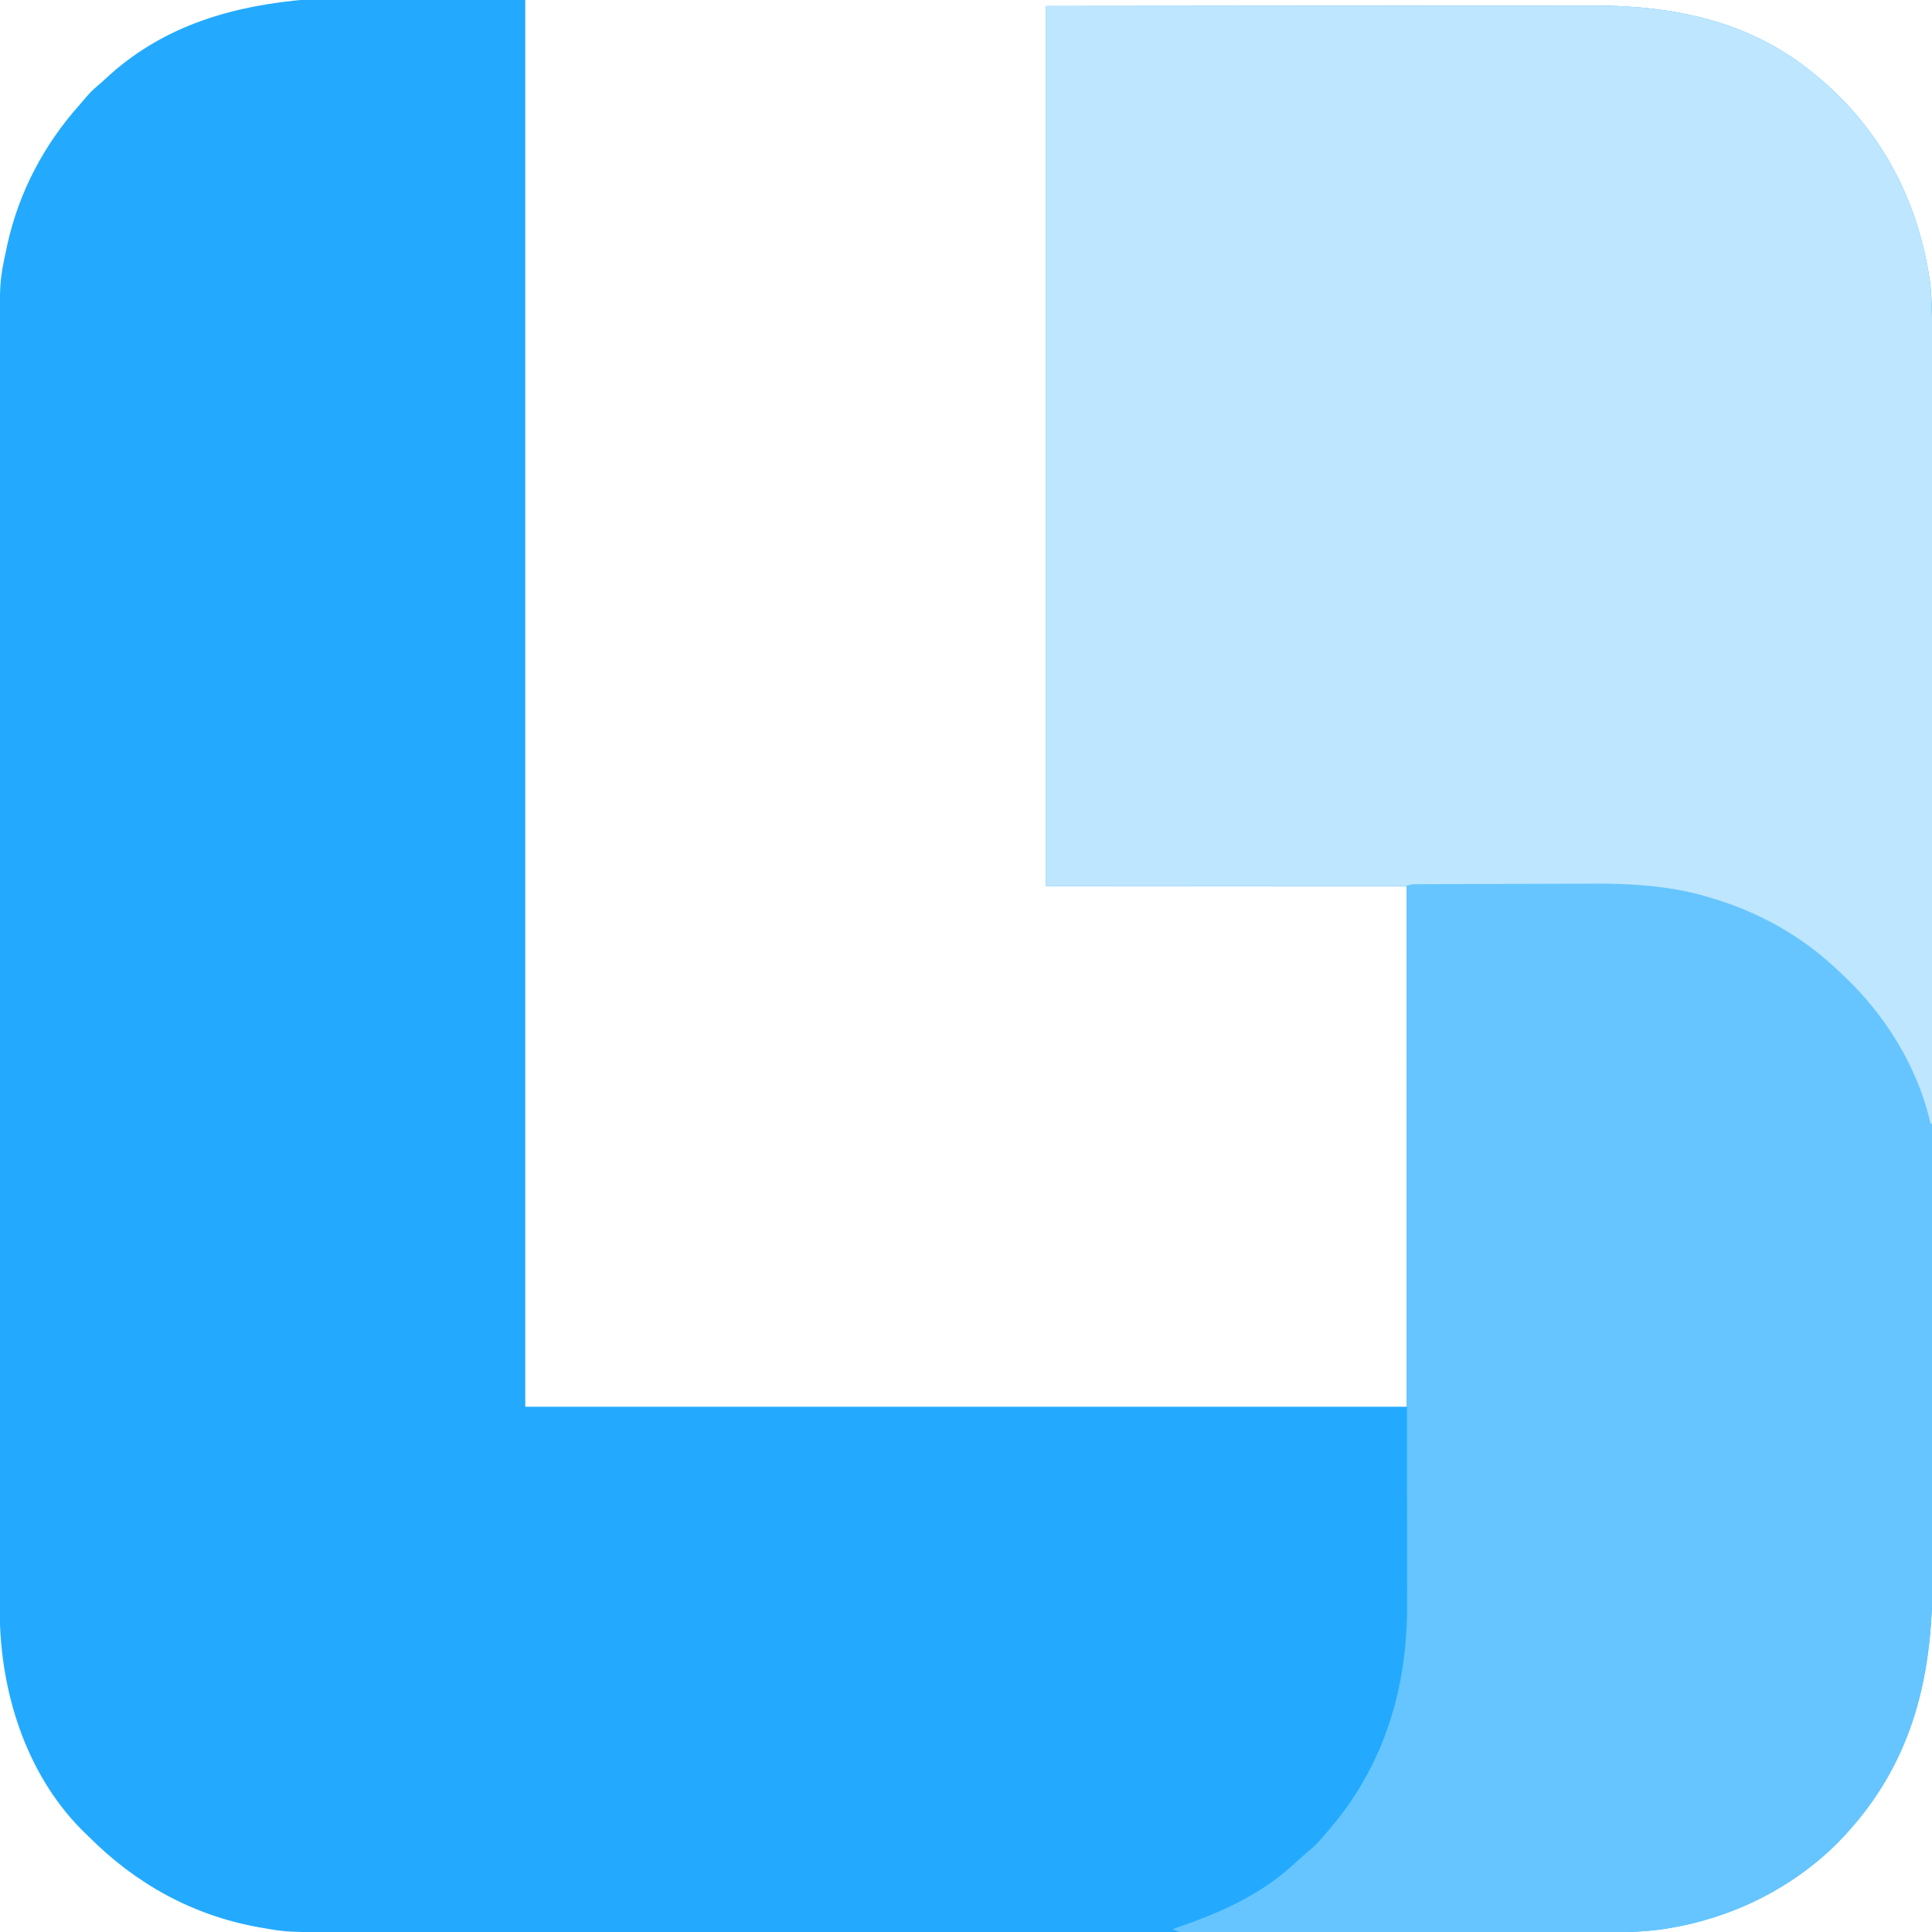
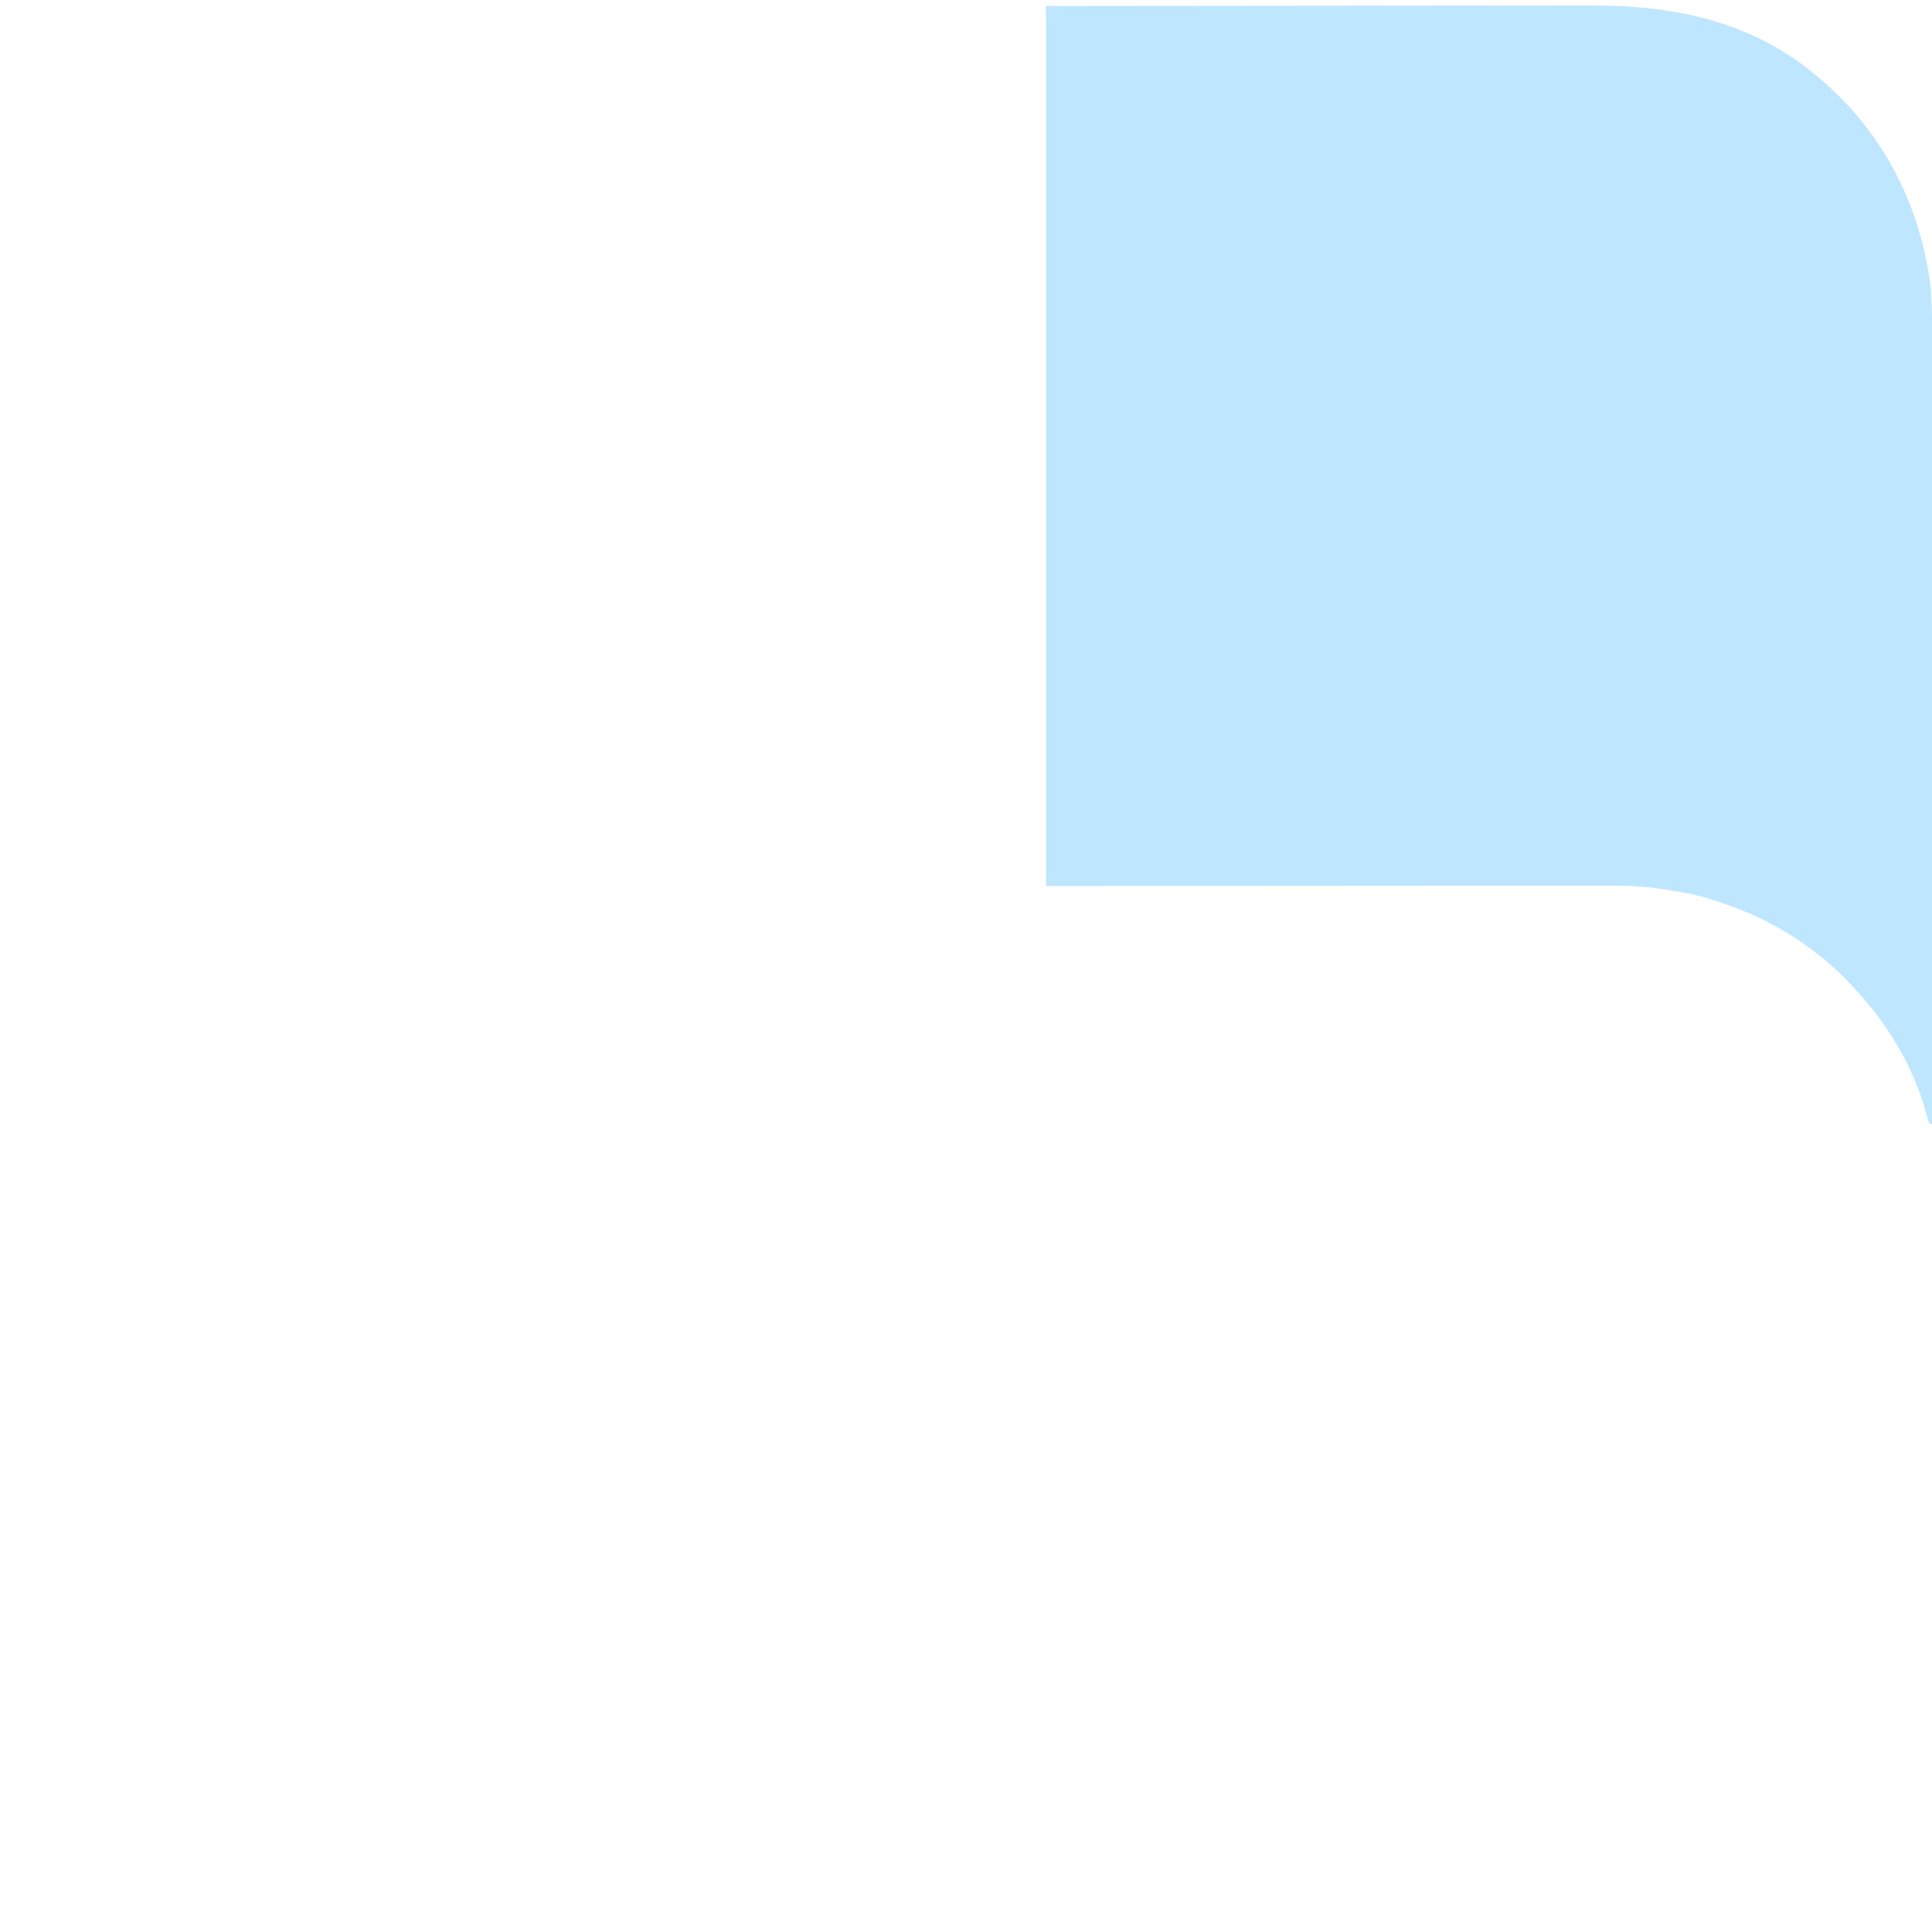
<svg xmlns="http://www.w3.org/2000/svg" version="1.1" width="1280" height="1280">
-   <path d="M0 0 C0 307.56 0 615.12 0 932 C192.72 932 385.44 932 584 932 C584 818.15 584 704.3 584 587 C505.13 587 426.26 587 345 587 C345 394.61 345 202.22 345 4 C409.515 3.938 474.03 3.876 540.5 3.812 C560.851 3.785 581.202 3.758 602.17 3.73 C627.071 3.716 627.071 3.716 638.738 3.714 C646.866 3.711 654.993 3.7 663.12 3.683 C672.51 3.664 681.9 3.656 691.29 3.66 C696.086 3.661 700.881 3.659 705.677 3.642 C759.96 3.466 811.108 13.514 854 49 C854.572 49.471 855.144 49.941 855.733 50.426 C898.606 85.884 923.634 134.004 931 189 C932.54 205.749 932.145 222.64 932.135 239.443 C932.133 243.89 932.137 248.337 932.141 252.784 C932.146 260.564 932.147 268.345 932.146 276.126 C932.145 287.697 932.149 299.267 932.154 310.838 C932.164 332.71 932.166 354.581 932.167 376.452 C932.168 393.346 932.17 410.239 932.173 427.133 C932.174 432 932.175 436.868 932.175 441.736 C932.176 442.946 932.176 444.156 932.176 445.403 C932.182 479.43 932.186 513.457 932.186 547.485 C932.186 548.767 932.186 550.049 932.186 551.37 C932.186 557.868 932.186 564.366 932.185 570.865 C932.185 572.8 932.185 572.8 932.185 574.775 C932.185 577.385 932.185 579.995 932.185 582.604 C932.185 623.202 932.192 663.801 932.206 704.399 C932.221 750.04 932.23 795.68 932.229 841.321 C932.229 846.191 932.229 851.061 932.229 855.931 C932.229 857.13 932.229 858.329 932.229 859.564 C932.229 878.83 932.235 898.096 932.244 917.361 C932.252 936.735 932.253 956.108 932.247 975.481 C932.243 986.978 932.245 998.475 932.254 1009.972 C932.26 1017.667 932.259 1025.362 932.252 1033.057 C932.248 1037.431 932.247 1041.805 932.255 1046.179 C932.373 1113.792 917.876 1171.651 869.375 1221 C838.766 1251.498 798.611 1271.062 756 1277.75 C754.918 1277.924 754.918 1277.924 753.814 1278.101 C734.213 1280.897 714.145 1280.145 694.398 1280.128 C689.945 1280.126 685.493 1280.129 681.04 1280.132 C673.251 1280.135 665.463 1280.135 657.674 1280.133 C646.092 1280.129 634.51 1280.131 622.927 1280.134 C602.237 1280.139 581.548 1280.139 560.858 1280.136 C542.751 1280.133 524.645 1280.133 506.539 1280.134 C504.736 1280.134 504.736 1280.134 502.896 1280.134 C498.016 1280.134 493.137 1280.135 488.257 1280.135 C442.501 1280.138 396.745 1280.135 350.989 1280.13 C310.357 1280.125 269.726 1280.126 229.094 1280.13 C183.42 1280.136 137.747 1280.138 92.074 1280.135 C87.203 1280.134 82.332 1280.134 77.461 1280.134 C75.662 1280.134 75.662 1280.134 73.827 1280.134 C55.734 1280.132 37.641 1280.134 19.549 1280.136 C-1.028 1280.139 -21.605 1280.138 -42.182 1280.133 C-53.691 1280.13 -65.201 1280.13 -76.71 1280.134 C-84.406 1280.136 -92.101 1280.134 -99.796 1280.13 C-104.176 1280.128 -108.555 1280.127 -112.934 1280.131 C-157.702 1280.165 -157.702 1280.165 -173.875 1277.312 C-175.374 1277.054 -175.374 1277.054 -176.902 1276.791 C-220.375 1268.911 -257.928 1248.172 -289 1217 C-289.683 1216.352 -290.366 1215.703 -291.07 1215.035 C-329.098 1178.526 -346.869 1124.737 -348.093 1073.084 C-348.128 1069.165 -348.135 1065.247 -348.129 1061.328 C-348.13 1059.826 -348.132 1058.323 -348.134 1056.82 C-348.139 1052.727 -348.137 1048.633 -348.135 1044.54 C-348.133 1040.072 -348.137 1035.605 -348.141 1031.138 C-348.146 1023.32 -348.147 1015.502 -348.146 1007.684 C-348.145 996.058 -348.149 984.431 -348.154 972.805 C-348.164 950.829 -348.166 928.853 -348.167 906.877 C-348.168 889.902 -348.17 872.928 -348.173 855.953 C-348.174 851.063 -348.175 846.173 -348.175 841.282 C-348.176 840.067 -348.176 838.851 -348.176 837.598 C-348.182 803.41 -348.186 769.221 -348.186 735.033 C-348.186 733.744 -348.186 732.456 -348.186 731.129 C-348.186 724.599 -348.186 718.069 -348.185 711.54 C-348.185 710.243 -348.185 708.946 -348.185 707.61 C-348.185 704.988 -348.185 702.365 -348.185 699.743 C-348.185 658.951 -348.192 618.158 -348.206 577.365 C-348.221 531.509 -348.23 485.652 -348.229 439.796 C-348.229 434.903 -348.229 430.01 -348.229 425.117 C-348.229 423.912 -348.229 422.708 -348.229 421.466 C-348.229 402.109 -348.235 382.751 -348.244 363.393 C-348.252 343.926 -348.253 324.46 -348.247 304.993 C-348.243 293.441 -348.245 281.888 -348.254 270.336 C-348.26 262.604 -348.259 254.872 -348.252 247.14 C-348.248 242.745 -348.247 238.349 -348.255 233.954 C-348.338 186.172 -348.338 186.172 -343.812 165.25 C-343.598 164.228 -343.384 163.206 -343.163 162.154 C-335.582 127.57 -318.939 95.967 -295.428 69.619 C-293.886 67.87 -292.383 66.091 -290.879 64.309 C-288.803 61.881 -286.706 59.679 -284.25 57.625 C-281.214 55.053 -278.285 52.402 -275.375 49.688 C-200.207 -17.736 -92.412 0 0 0 Z " fill="#23AAFF" transform="translate(348,0)" />
  <path d="M0 0 C64.515 -0.062 129.03 -0.124 195.5 -0.188 C215.851 -0.215 236.202 -0.242 257.17 -0.27 C282.071 -0.284 282.071 -0.284 293.738 -0.286 C301.866 -0.289 309.993 -0.3 318.12 -0.317 C327.51 -0.336 336.9 -0.344 346.29 -0.34 C351.086 -0.339 355.881 -0.341 360.677 -0.358 C414.96 -0.534 466.108 9.514 509 45 C509.572 45.471 510.144 45.941 510.733 46.426 C553.555 81.841 578.73 130.029 586 185 C587.103 198.518 587.14 212.035 587.12 225.589 C587.121 227.824 587.122 230.058 587.123 232.293 C587.125 238.387 587.121 244.48 587.116 250.573 C587.112 256.484 587.113 262.394 587.114 268.305 C587.115 280.383 587.112 292.461 587.106 304.539 C587.1 316.486 587.096 328.434 587.095 340.382 C587.095 341.126 587.095 341.871 587.095 342.638 C587.094 346.42 587.094 350.202 587.094 353.984 C587.092 380.728 587.085 407.472 587.075 434.216 C587.066 460.188 587.059 486.159 587.055 512.13 C587.055 513.333 587.055 513.333 587.055 514.559 C587.053 522.608 587.052 530.657 587.051 538.705 C587.048 555.1 587.045 571.494 587.042 587.888 C587.042 588.642 587.042 589.396 587.042 590.172 C587.033 640.448 587.017 690.724 587 741 C586.34 740.67 585.68 740.34 585 740 C584.238 737.588 583.573 735.196 582.938 732.75 C575.265 705.157 560.682 679.582 542 658 C540.96 656.793 540.96 656.793 539.898 655.562 C537.64 653 535.335 650.493 533 648 C532.542 647.508 532.083 647.015 531.611 646.508 C522.891 637.217 513.37 629.389 503 622 C502.422 621.588 501.844 621.176 501.249 620.751 C485.356 609.614 467.557 600.785 449.151 594.713 C447.115 594.038 445.095 593.328 443.074 592.609 C431.677 588.673 419.903 586.746 408 585 C406.268 584.744 406.268 584.744 404.502 584.484 C394.678 583.138 385.1 582.719 375.194 582.759 C373.567 582.759 371.94 582.757 370.314 582.754 C365.882 582.75 361.451 582.758 357.019 582.768 C352.153 582.777 347.286 582.774 342.419 582.772 C332.99 582.771 323.562 582.78 314.133 582.793 C303.217 582.808 292.301 582.809 281.385 582.811 C252.59 582.821 223.795 582.849 195 582.875 C98.475 582.937 98.475 582.937 0 583 C0 390.61 0 198.22 0 0 Z " fill="#BEE6FF" transform="translate(693,4)" />
-   <path d="M0 0 C1.845 -0.013 1.845 -0.013 3.727 -0.026 C5.103 -0.03 6.479 -0.035 7.856 -0.039 C9.297 -0.047 10.738 -0.055 12.179 -0.064 C16.94 -0.09 21.701 -0.105 26.462 -0.12 C28.111 -0.125 29.76 -0.13 31.408 -0.136 C38.295 -0.157 45.182 -0.176 52.068 -0.187 C61.861 -0.203 71.654 -0.236 81.446 -0.294 C88.364 -0.333 95.282 -0.352 102.199 -0.357 C106.308 -0.361 110.416 -0.372 114.525 -0.405 C131.617 -0.536 148.319 0.004 165.259 2.437 C165.975 2.538 166.692 2.64 167.43 2.744 C176.996 4.135 186.118 6.279 195.345 9.154 C196.232 9.426 197.118 9.698 198.032 9.979 C219.144 16.531 239.376 26.267 257.345 39.154 C257.931 39.574 258.518 39.994 259.123 40.426 C267.387 46.416 274.985 53.096 282.345 60.154 C283.142 60.91 283.142 60.91 283.955 61.681 C310.391 86.869 331.397 120.691 339.872 156.388 C340.19 158.166 340.19 158.166 341.345 159.154 C341.444 160.898 341.472 162.645 341.473 164.392 C341.477 165.535 341.48 166.678 341.483 167.856 C341.482 169.128 341.48 170.4 341.478 171.71 C341.48 173.062 341.483 174.415 341.485 175.767 C341.491 179.502 341.491 183.237 341.49 186.972 C341.49 190.994 341.495 195.016 341.5 199.039 C341.509 206.932 341.511 214.826 341.512 222.72 C341.512 229.146 341.514 235.573 341.518 242 C341.526 260.239 341.531 278.479 341.53 296.718 C341.53 298.195 341.53 298.195 341.53 299.702 C341.53 300.688 341.53 301.673 341.53 302.689 C341.53 318.605 341.539 334.522 341.553 350.439 C341.568 366.8 341.574 383.162 341.574 399.523 C341.573 408.701 341.576 417.879 341.587 427.056 C341.596 434.886 341.598 442.715 341.591 450.544 C341.588 454.529 341.588 458.514 341.597 462.499 C341.735 529.343 326.519 586.519 278.72 635.154 C248.111 665.651 207.955 685.216 165.345 691.904 C164.263 692.077 164.263 692.077 163.159 692.254 C145.402 694.788 127.226 694.306 109.343 694.299 C105.756 694.299 102.17 694.305 98.584 694.309 C91.591 694.318 84.597 694.32 77.603 694.321 C71.921 694.321 66.239 694.323 60.556 694.327 C44.42 694.335 28.283 694.34 12.146 694.339 C11.28 694.339 10.413 694.339 9.521 694.339 C8.653 694.339 7.786 694.339 6.892 694.339 C-7.214 694.339 -21.32 694.348 -35.426 694.362 C-49.936 694.377 -64.446 694.384 -78.956 694.383 C-87.092 694.382 -95.229 694.385 -103.365 694.396 C-110.279 694.405 -117.192 694.407 -124.106 694.4 C-127.633 694.397 -131.159 694.397 -134.686 694.406 C-138.504 694.415 -142.322 694.409 -146.141 694.401 C-147.26 694.406 -148.379 694.411 -149.533 694.417 C-150.553 694.412 -151.573 694.408 -152.625 694.403 C-153.506 694.403 -154.387 694.403 -155.295 694.403 C-157.831 694.135 -159.468 693.431 -161.655 692.154 C-160.912 691.903 -160.168 691.653 -159.402 691.395 C-131.97 682.074 -105.541 670.671 -83.655 651.154 C-82.785 650.38 -81.915 649.607 -81.019 648.81 C-79.317 647.284 -77.621 645.75 -75.933 644.209 C-73.981 642.448 -71.995 640.762 -69.968 639.091 C-66.106 635.795 -62.91 632.038 -59.655 628.154 C-58.881 627.255 -58.106 626.357 -57.308 625.431 C-21.534 583.466 -6.227 532.216 -6.421 477.729 C-6.421 475.658 -6.42 473.586 -6.418 471.515 C-6.416 465.886 -6.426 460.257 -6.438 454.629 C-6.449 448.535 -6.448 442.441 -6.448 436.347 C-6.45 425.81 -6.46 415.274 -6.474 404.737 C-6.489 393.696 -6.5 382.655 -6.504 371.614 C-6.505 370.581 -6.505 370.581 -6.505 369.526 C-6.507 366.028 -6.508 362.529 -6.509 359.03 C-6.518 334.306 -6.536 309.581 -6.559 284.856 C-6.561 283.364 -6.562 281.872 -6.564 280.38 C-6.564 279.64 -6.565 278.901 -6.566 278.139 C-6.569 274.398 -6.573 270.657 -6.576 266.916 C-6.577 266.174 -6.578 265.432 -6.578 264.668 C-6.595 247.393 -6.608 230.119 -6.621 212.844 C-6.621 212.103 -6.622 211.362 -6.622 210.599 C-6.635 193.691 -6.646 176.782 -6.655 159.874 C-6.656 158.809 -6.656 158.809 -6.656 157.723 C-6.66 151.34 -6.663 144.956 -6.666 138.573 C-6.674 122.645 -6.684 106.718 -6.702 90.791 C-6.715 79.709 -6.724 68.627 -6.73 57.545 C-6.733 51.538 -6.738 45.531 -6.748 39.523 C-6.756 34.035 -6.76 28.546 -6.761 23.057 C-6.762 21.062 -6.764 19.068 -6.769 17.073 C-6.775 14.381 -6.774 11.688 -6.773 8.996 C-6.776 8.205 -6.779 7.415 -6.782 6.601 C-6.767 0.123 -6.363 0.033 0 0 Z " fill="#66C5FF" transform="translate(938.655,585.846)" />
</svg>